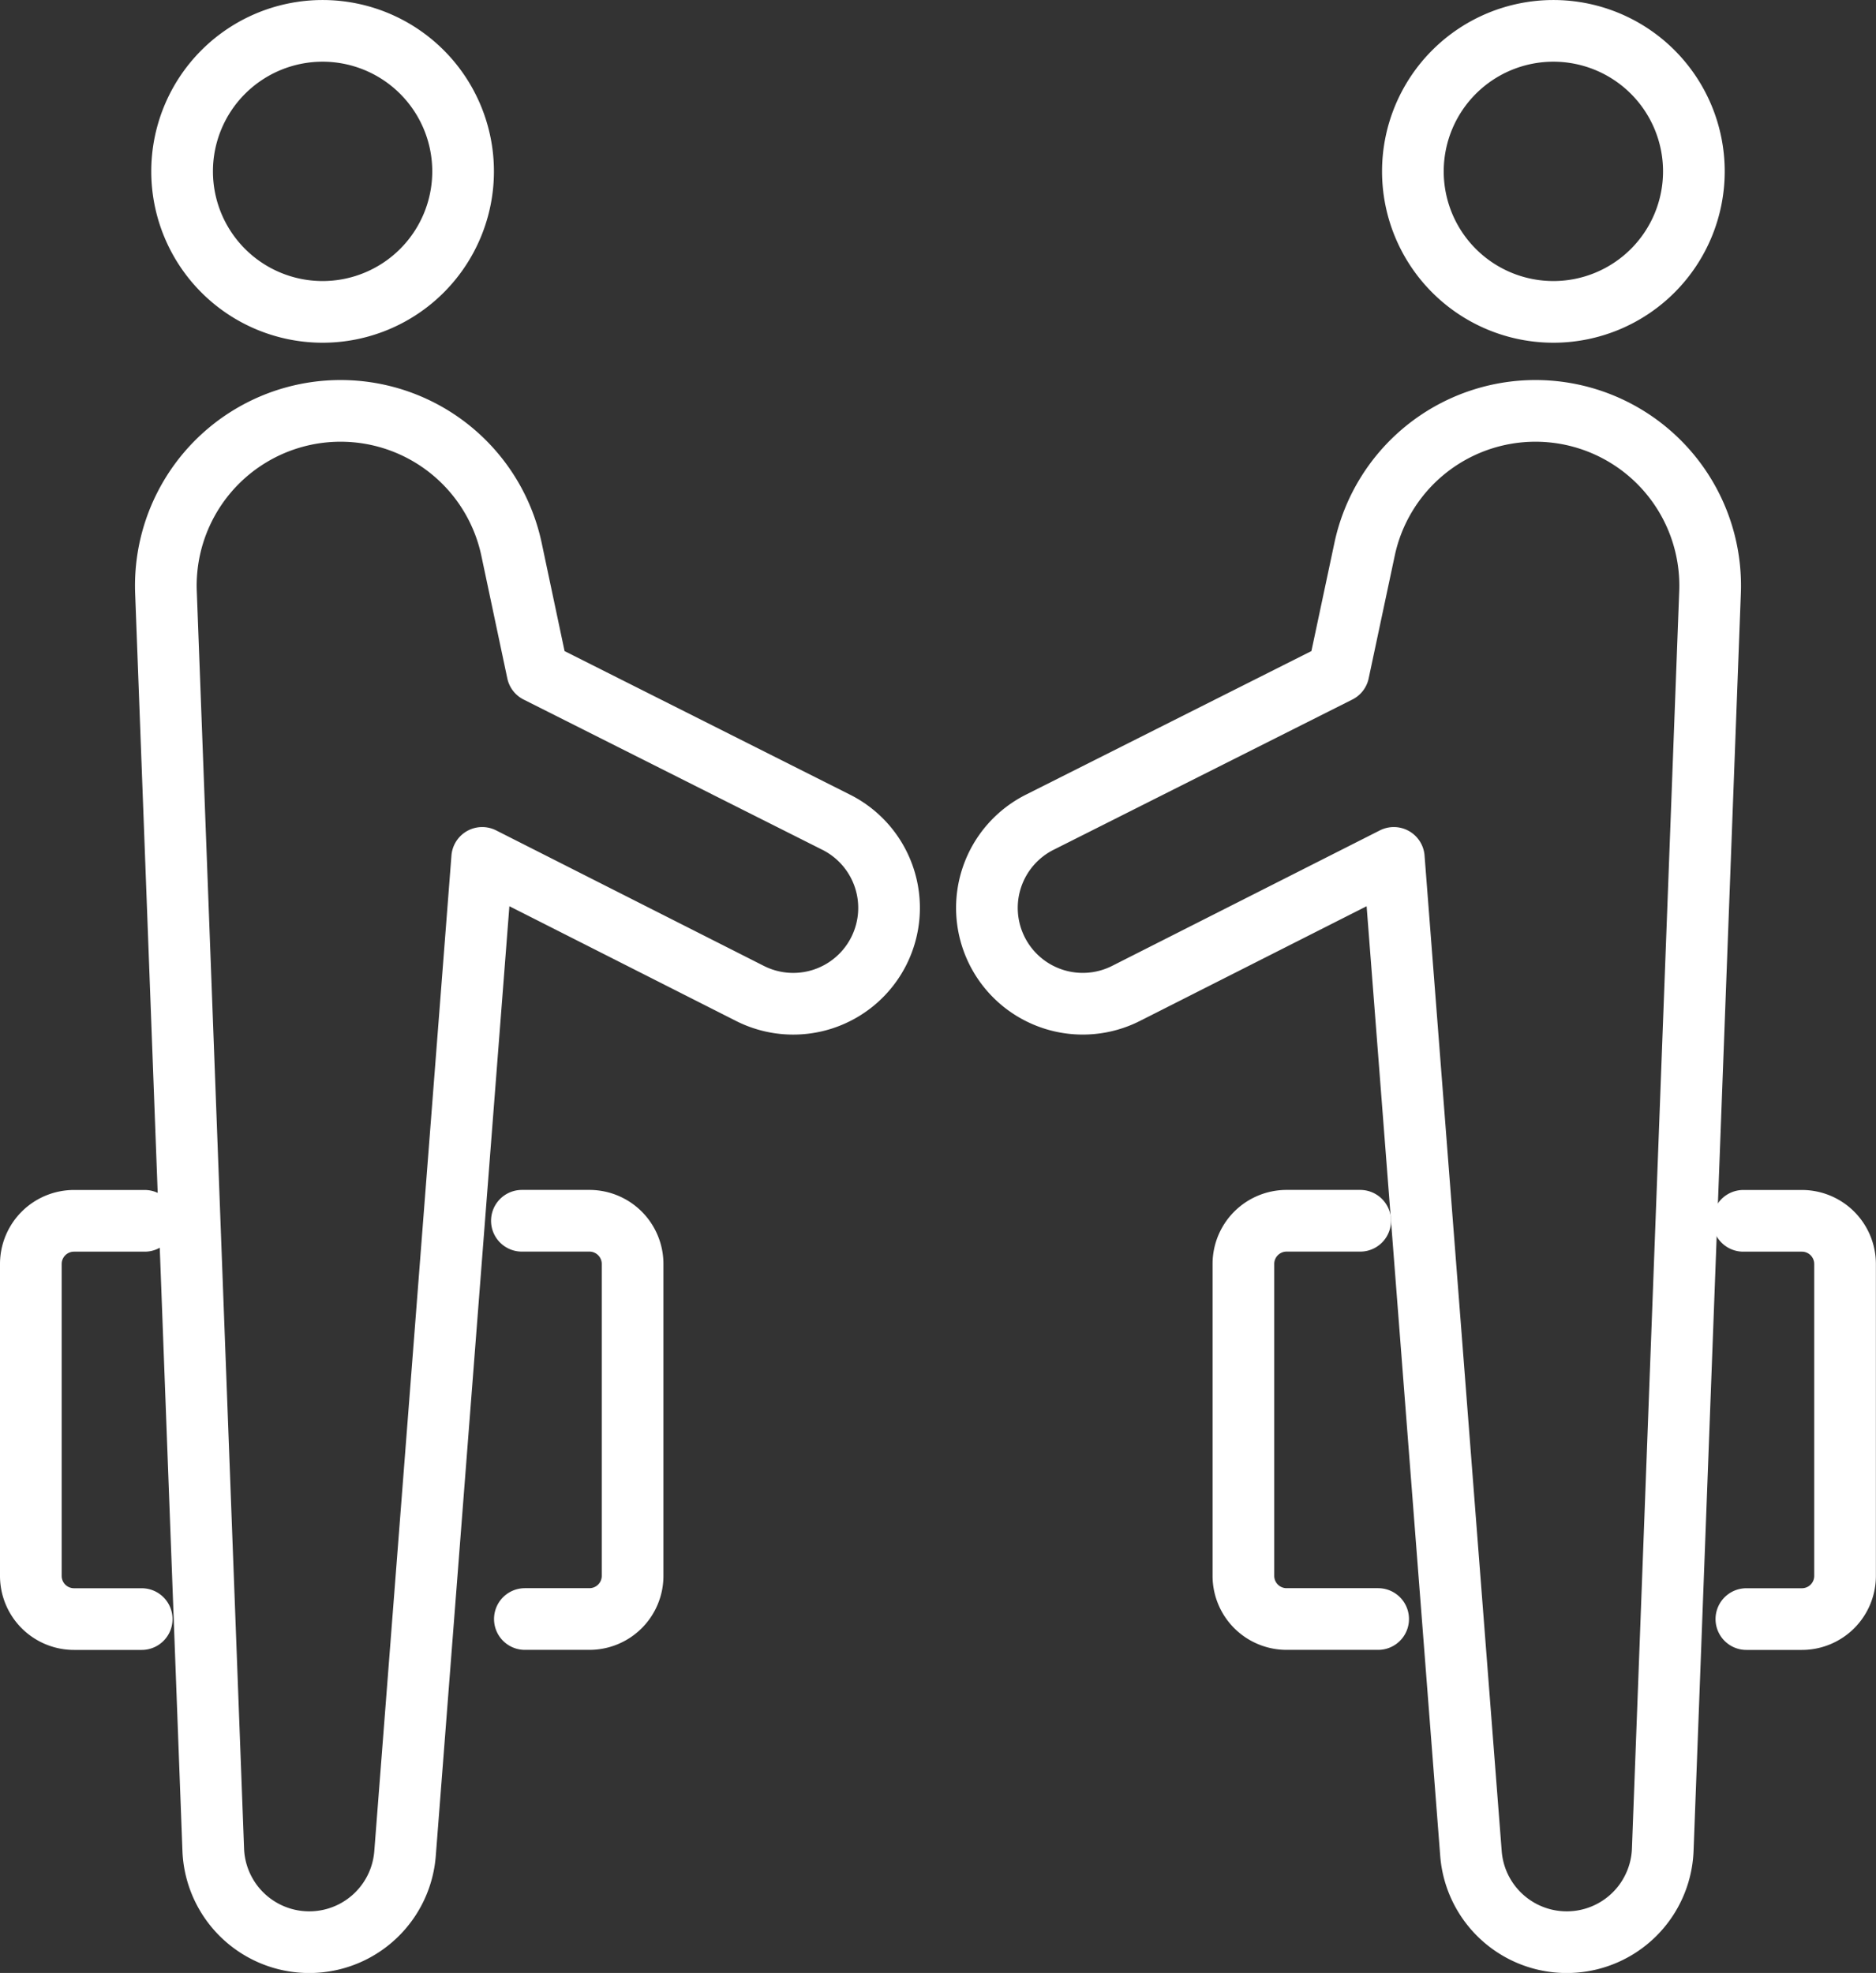
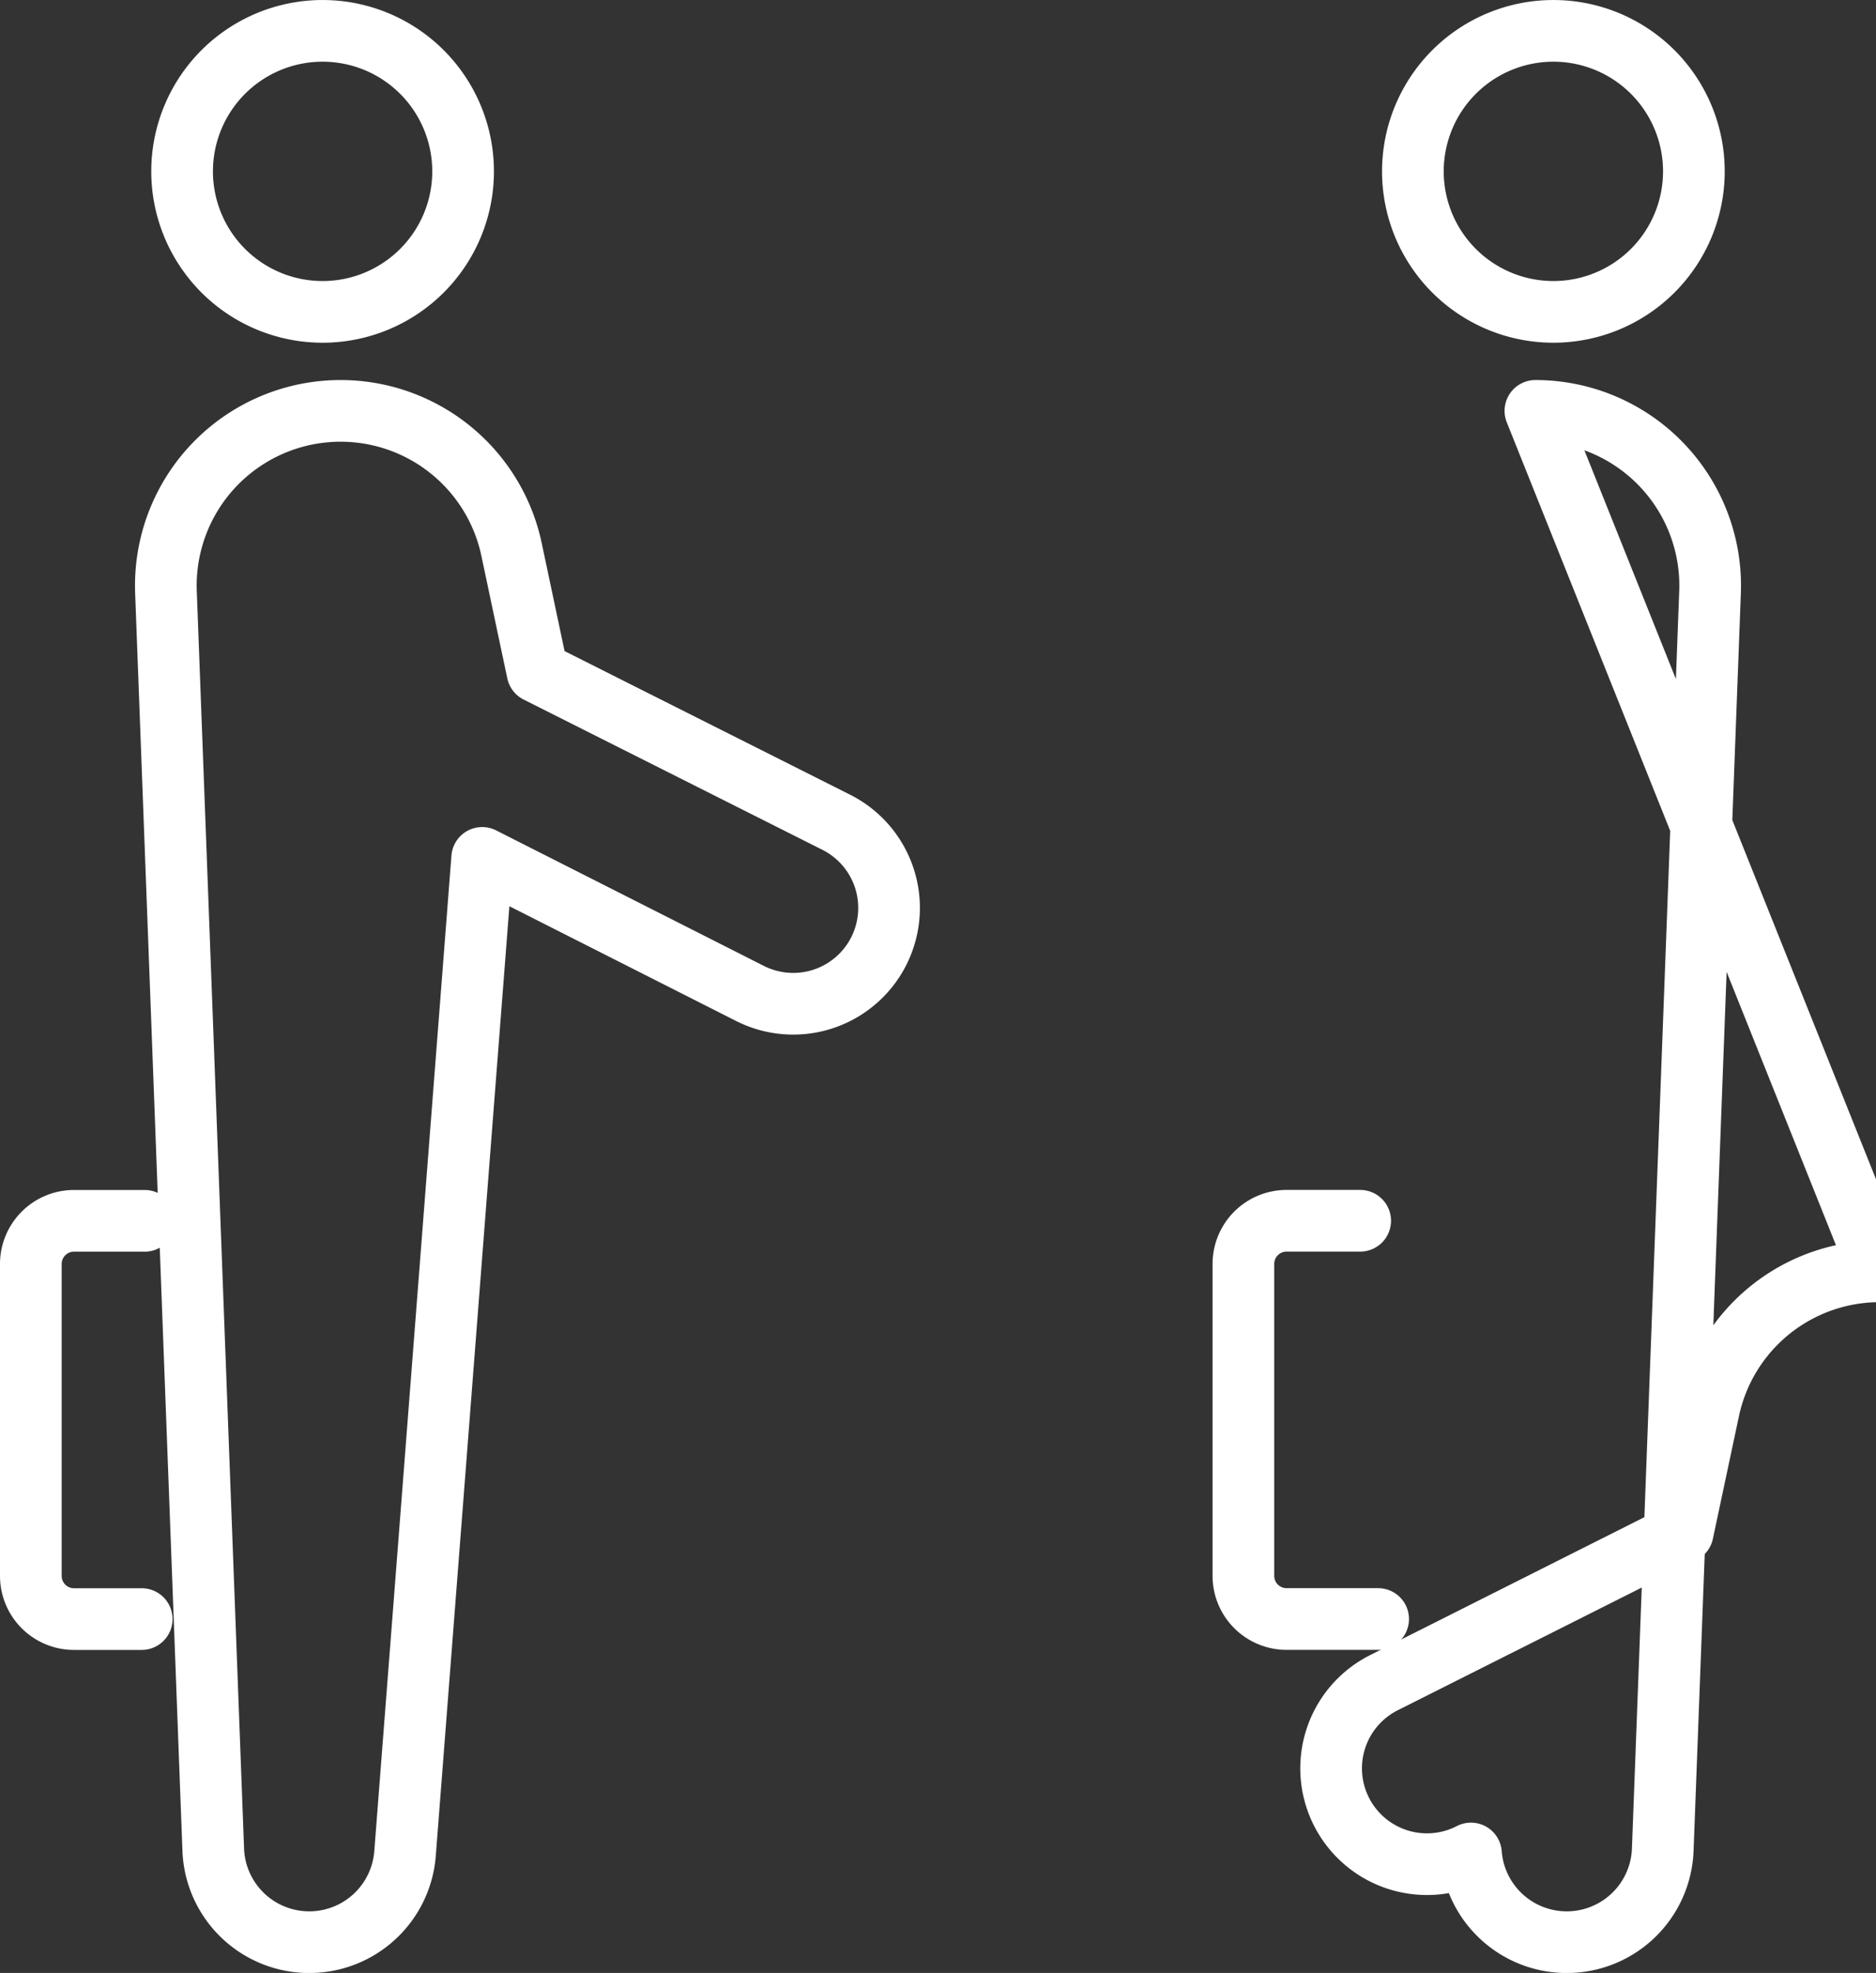
<svg xmlns="http://www.w3.org/2000/svg" height="95.96" viewBox="0 0 91.253 95.96" width="91.253">
  <rect x="0" y="0" width="91.253" height="95.96" fill="#333333" stroke="none" />
  <g fill="none" stroke="#fff" stroke-width="3">
    <path d="m25.007 8.834a6.834 6.834 0 1 1 -6.834-6.834 6.835 6.835 0 0 1 6.834 6.834z" stroke-miterlimit="10" transform="translate(-2.481 -.499)" />
    <path d="m7.392 94.824h-3.292a2.1 2.1 0 0 1 -2.1-2.1v-15.17a2.1 2.1 0 0 1 2.1-2.1h3.438" stroke-linecap="round" stroke-linejoin="round" transform="translate(-.5 -16.076)" />
-     <path d="m32.315 75.451h3.285a2.1 2.1 0 0 1 2.1 2.1v15.17a2.1 2.1 0 0 1 -2.1 2.1h-3.14" stroke-linecap="round" stroke-linejoin="round" transform="translate(-6.929 -16.076)" />
    <path d="m87.32 8.834a6.834 6.834 0 1 0 6.835-6.834 6.835 6.835 0 0 0 -6.835 6.834z" stroke-miterlimit="10" transform="translate(-18.594 -.499)" />
    <g stroke-linecap="round" stroke-linejoin="round">
-       <path d="m107.868 94.824h2.7a2.1 2.1 0 0 0 2.1-2.1v-15.17a2.1 2.1 0 0 0 -2.1-2.1h-2.849" transform="translate(-22.92 -16.076)" />
      <path d="m82.536 75.451h-3.58a2.1 2.1 0 0 0 -2.1 2.1v15.17a2.1 2.1 0 0 0 2.1 2.1h4.454" transform="translate(-16.374 -16.076)" />
      <path d="m18.835 25.458a8.5 8.5 0 0 0 -8.494 8.819l2.3 61.16a4.673 4.673 0 0 0 9.329.186l3.753-48.423 12.989 6.574a4.662 4.662 0 1 0 4.2-8.324l-14.5-7.292-1.261-5.958a8.5 8.5 0 0 0 -8.316-6.742z" transform="translate(-2.268 -5.474)" />
-       <path d="m87.712 25.458a8.5 8.5 0 0 1 8.494 8.819l-2.3 61.16a4.673 4.673 0 0 1 -9.329.186l-3.753-48.423-12.99 6.573a4.662 4.662 0 1 1 -4.2-8.324l14.5-7.292 1.266-5.957a8.5 8.5 0 0 1 8.312-6.742z" transform="translate(-13.026 -5.474)" />
+       <path d="m87.712 25.458a8.5 8.5 0 0 1 8.494 8.819l-2.3 61.16a4.673 4.673 0 0 1 -9.329.186a4.662 4.662 0 1 1 -4.2-8.324l14.5-7.292 1.266-5.957a8.5 8.5 0 0 1 8.312-6.742z" transform="translate(-13.026 -5.474)" />
    </g>
  </g>
</svg>